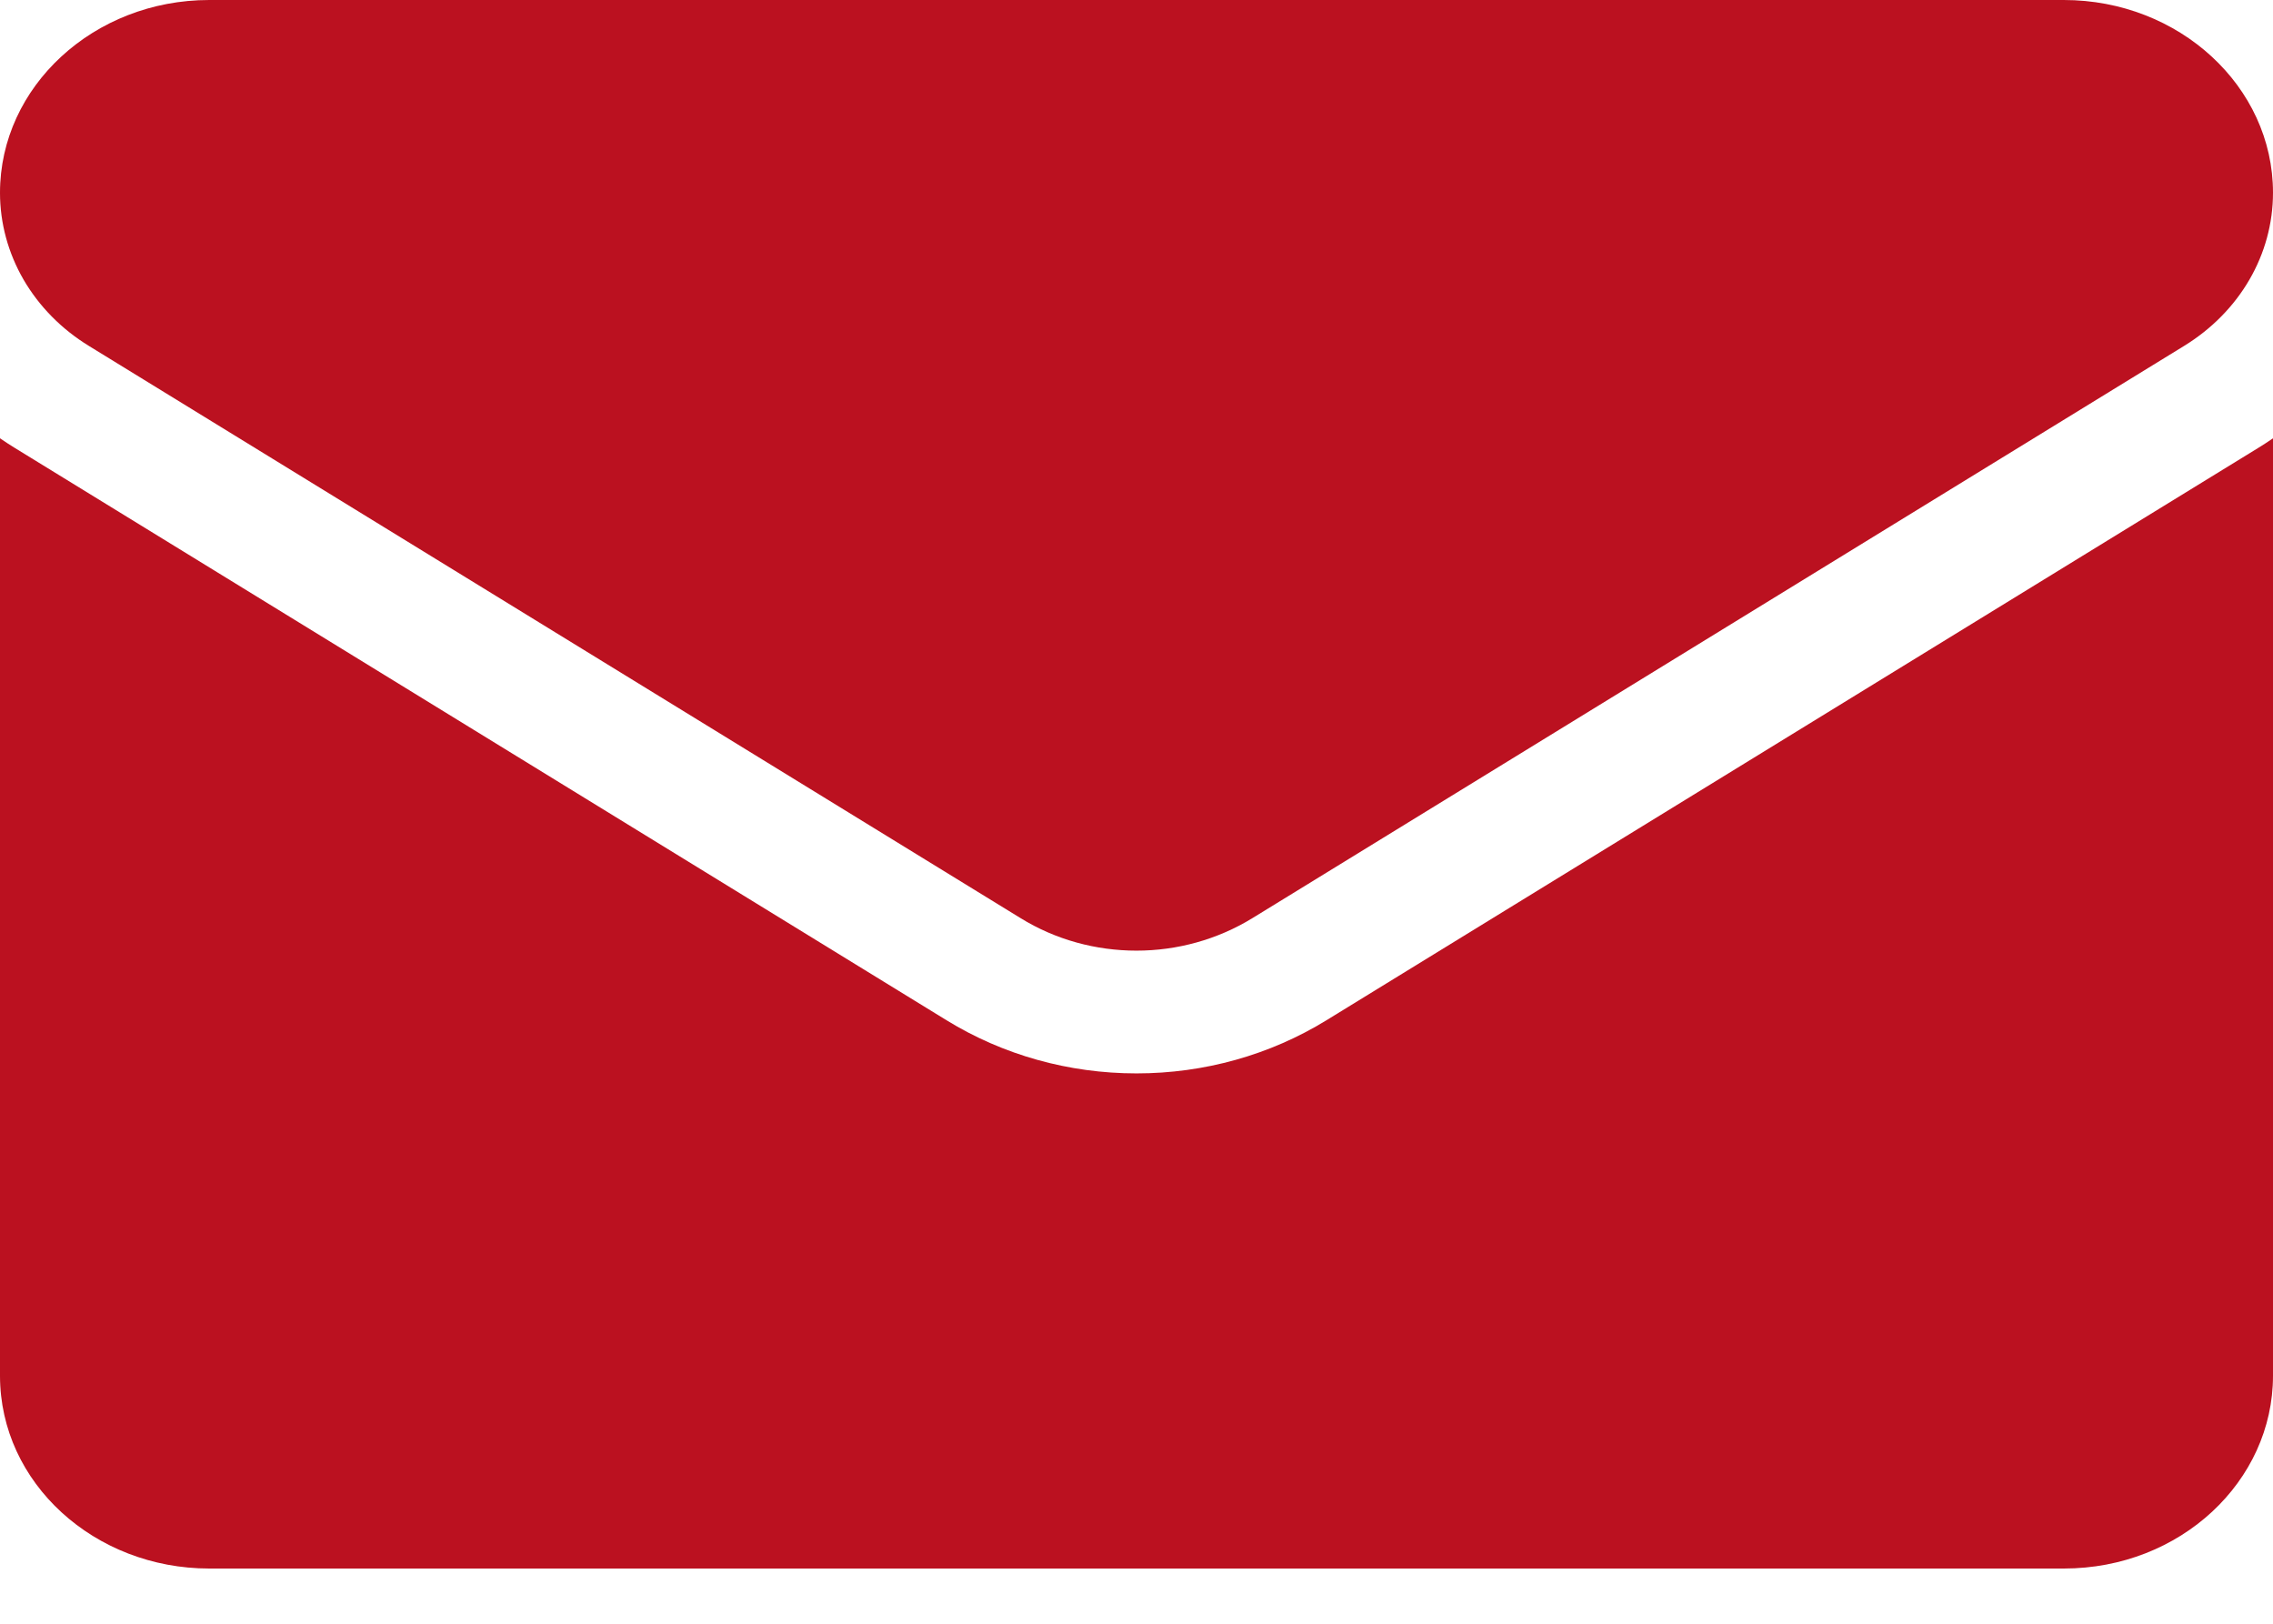
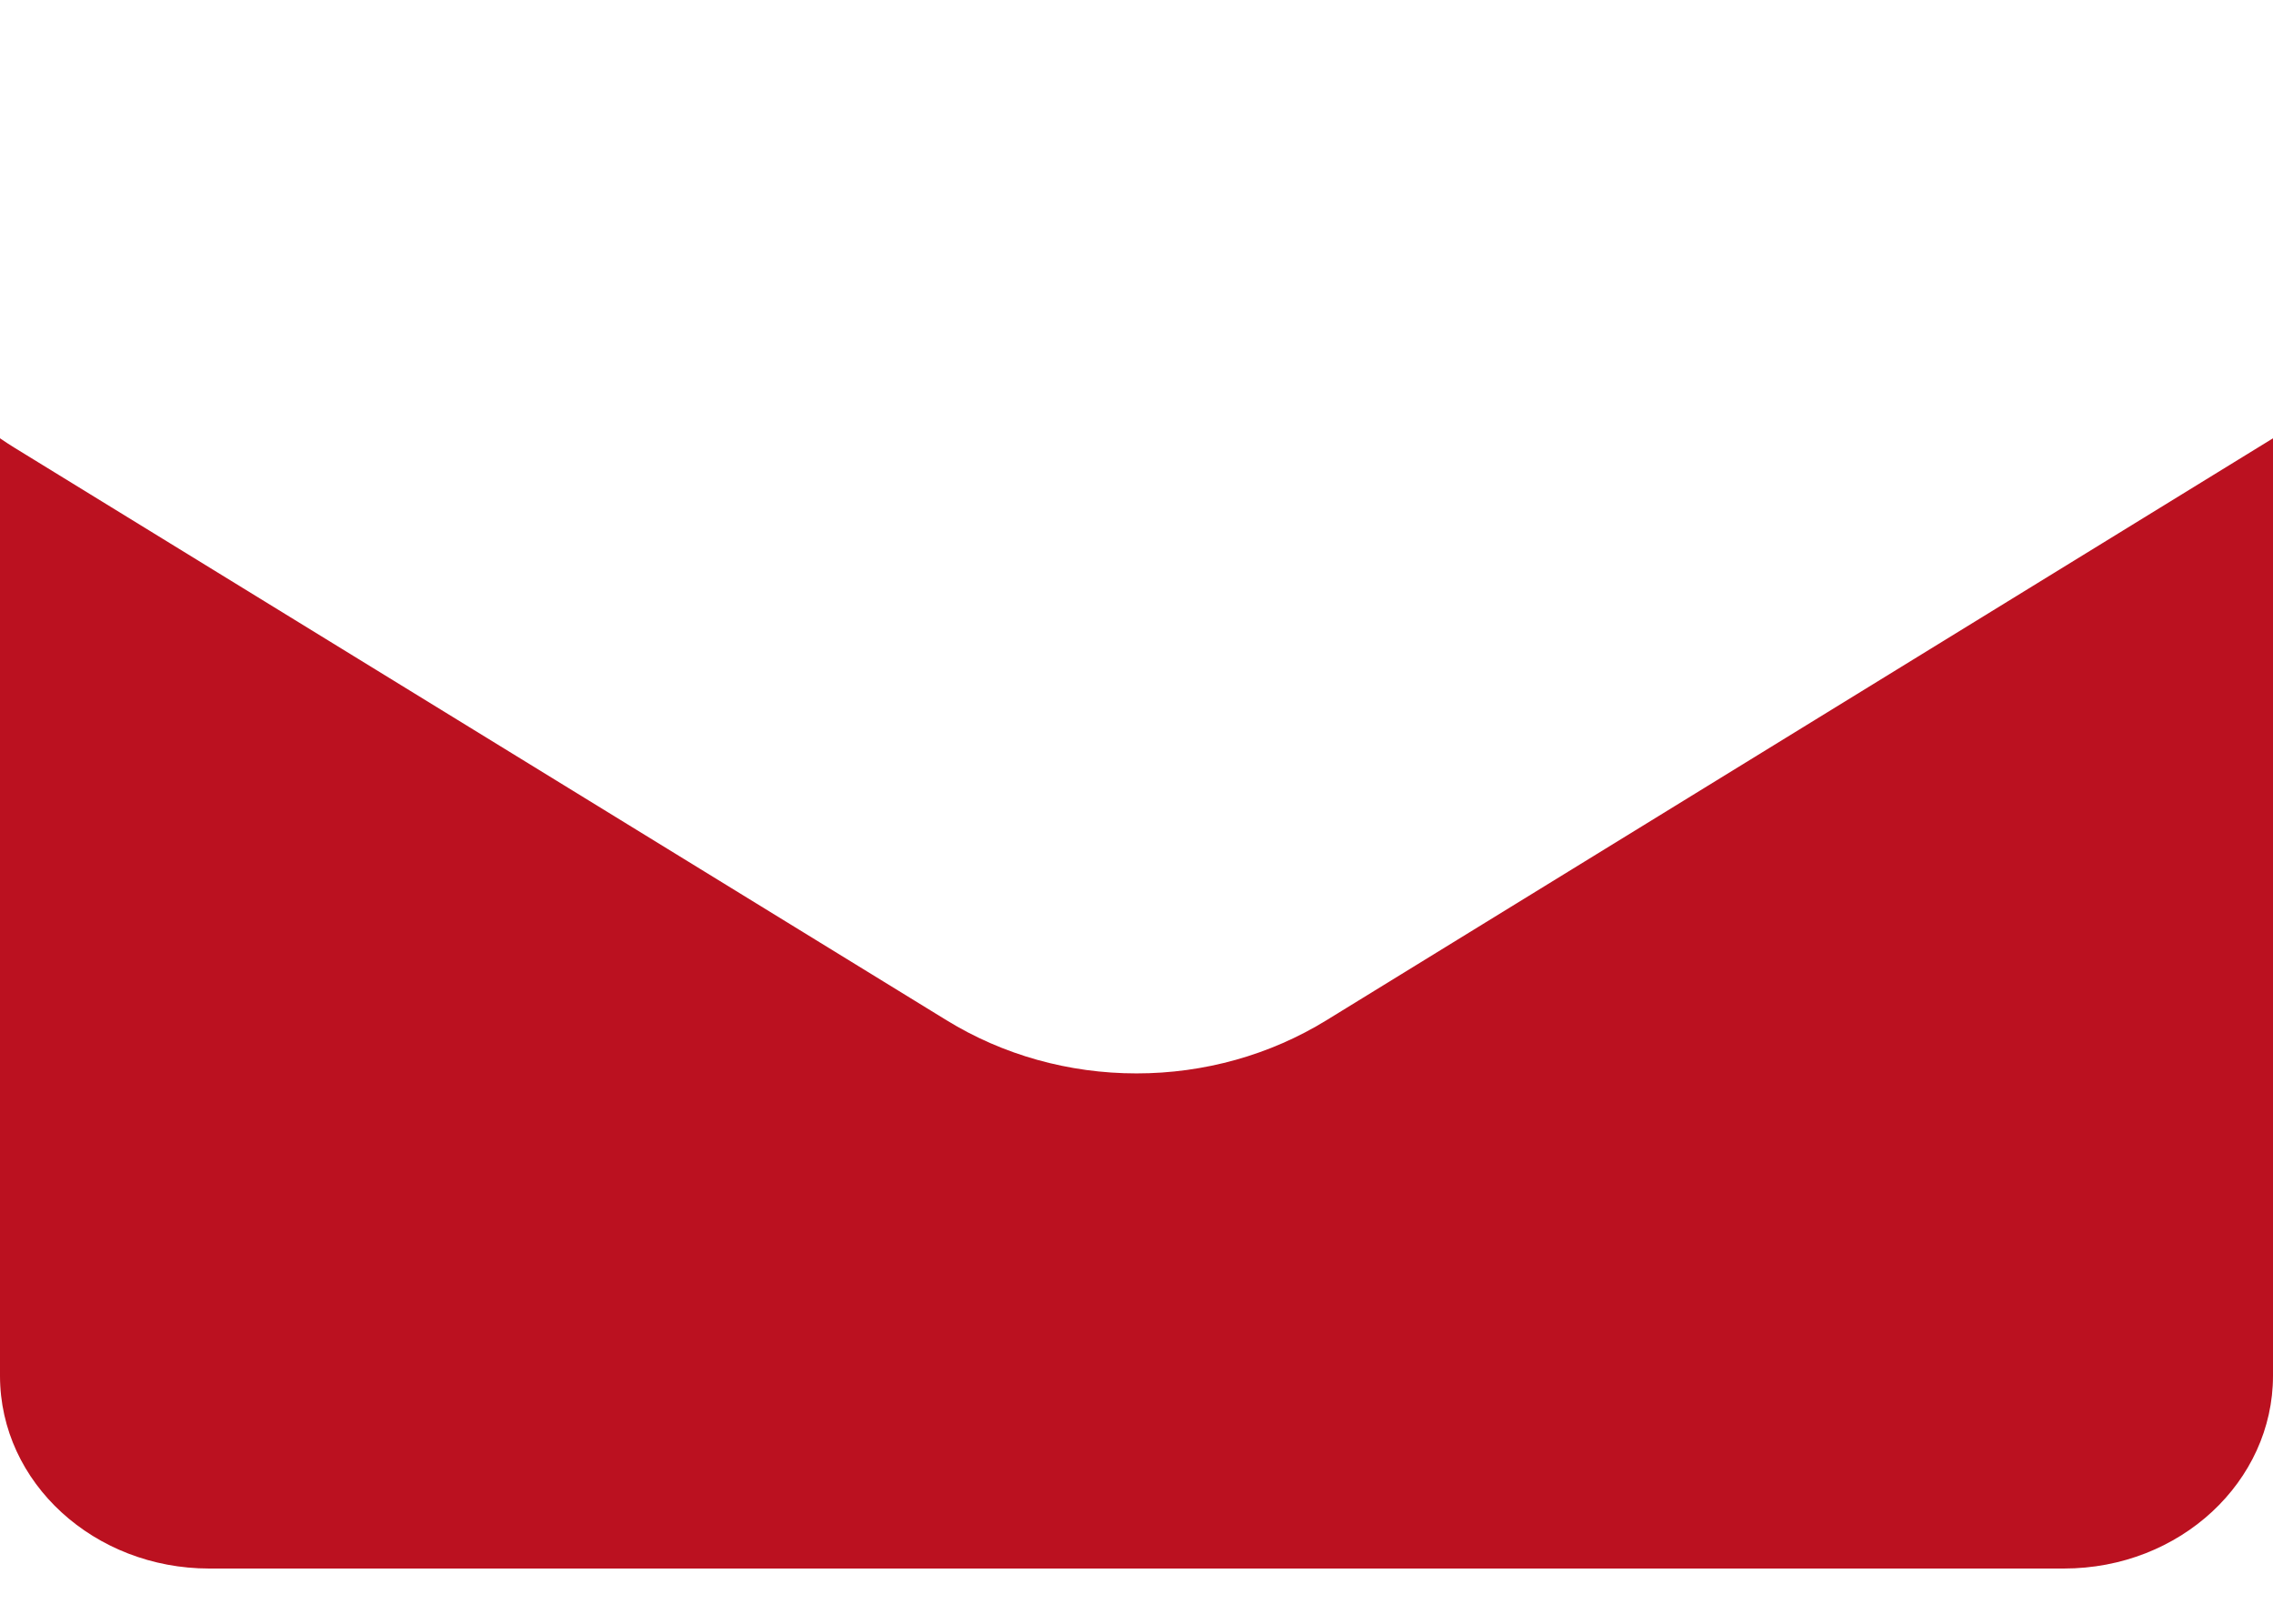
<svg xmlns="http://www.w3.org/2000/svg" width="21" height="15" viewBox="0 0 21 15" fill="none">
-   <path d="M12.255 9.425C11.733 9.746 11.126 9.916 10.5 9.916C9.874 9.916 9.267 9.746 8.745 9.425L0.14 4.14C0.092 4.111 0.046 4.08 0 4.049L0 12.709C0 13.702 0.875 14.49 1.933 14.49H19.067C20.145 14.49 21 13.684 21 12.709V4.049C20.954 4.081 20.907 4.111 20.86 4.14L12.255 9.425Z" fill="#BB1120" />
-   <path d="M0.822 3.196L9.428 8.481C9.753 8.682 10.127 8.782 10.5 8.782C10.873 8.782 11.247 8.681 11.572 8.481L20.178 3.196C20.693 2.88 21 2.351 21 1.78C21 0.799 20.133 0 19.067 0H1.933C0.867 3.77849e-05 1.01723e-06 0.799 1.01723e-06 1.781C-0 2.061 0.075 2.337 0.218 2.584C0.362 2.831 0.569 3.041 0.822 3.196Z" fill="#BB1120" />
+   <path d="M12.255 9.425C11.733 9.746 11.126 9.916 10.5 9.916C9.874 9.916 9.267 9.746 8.745 9.425L0.14 4.14C0.092 4.111 0.046 4.08 0 4.049L0 12.709C0 13.702 0.875 14.49 1.933 14.49H19.067C20.145 14.49 21 13.684 21 12.709V4.049L12.255 9.425Z" fill="#BB1120" />
</svg>